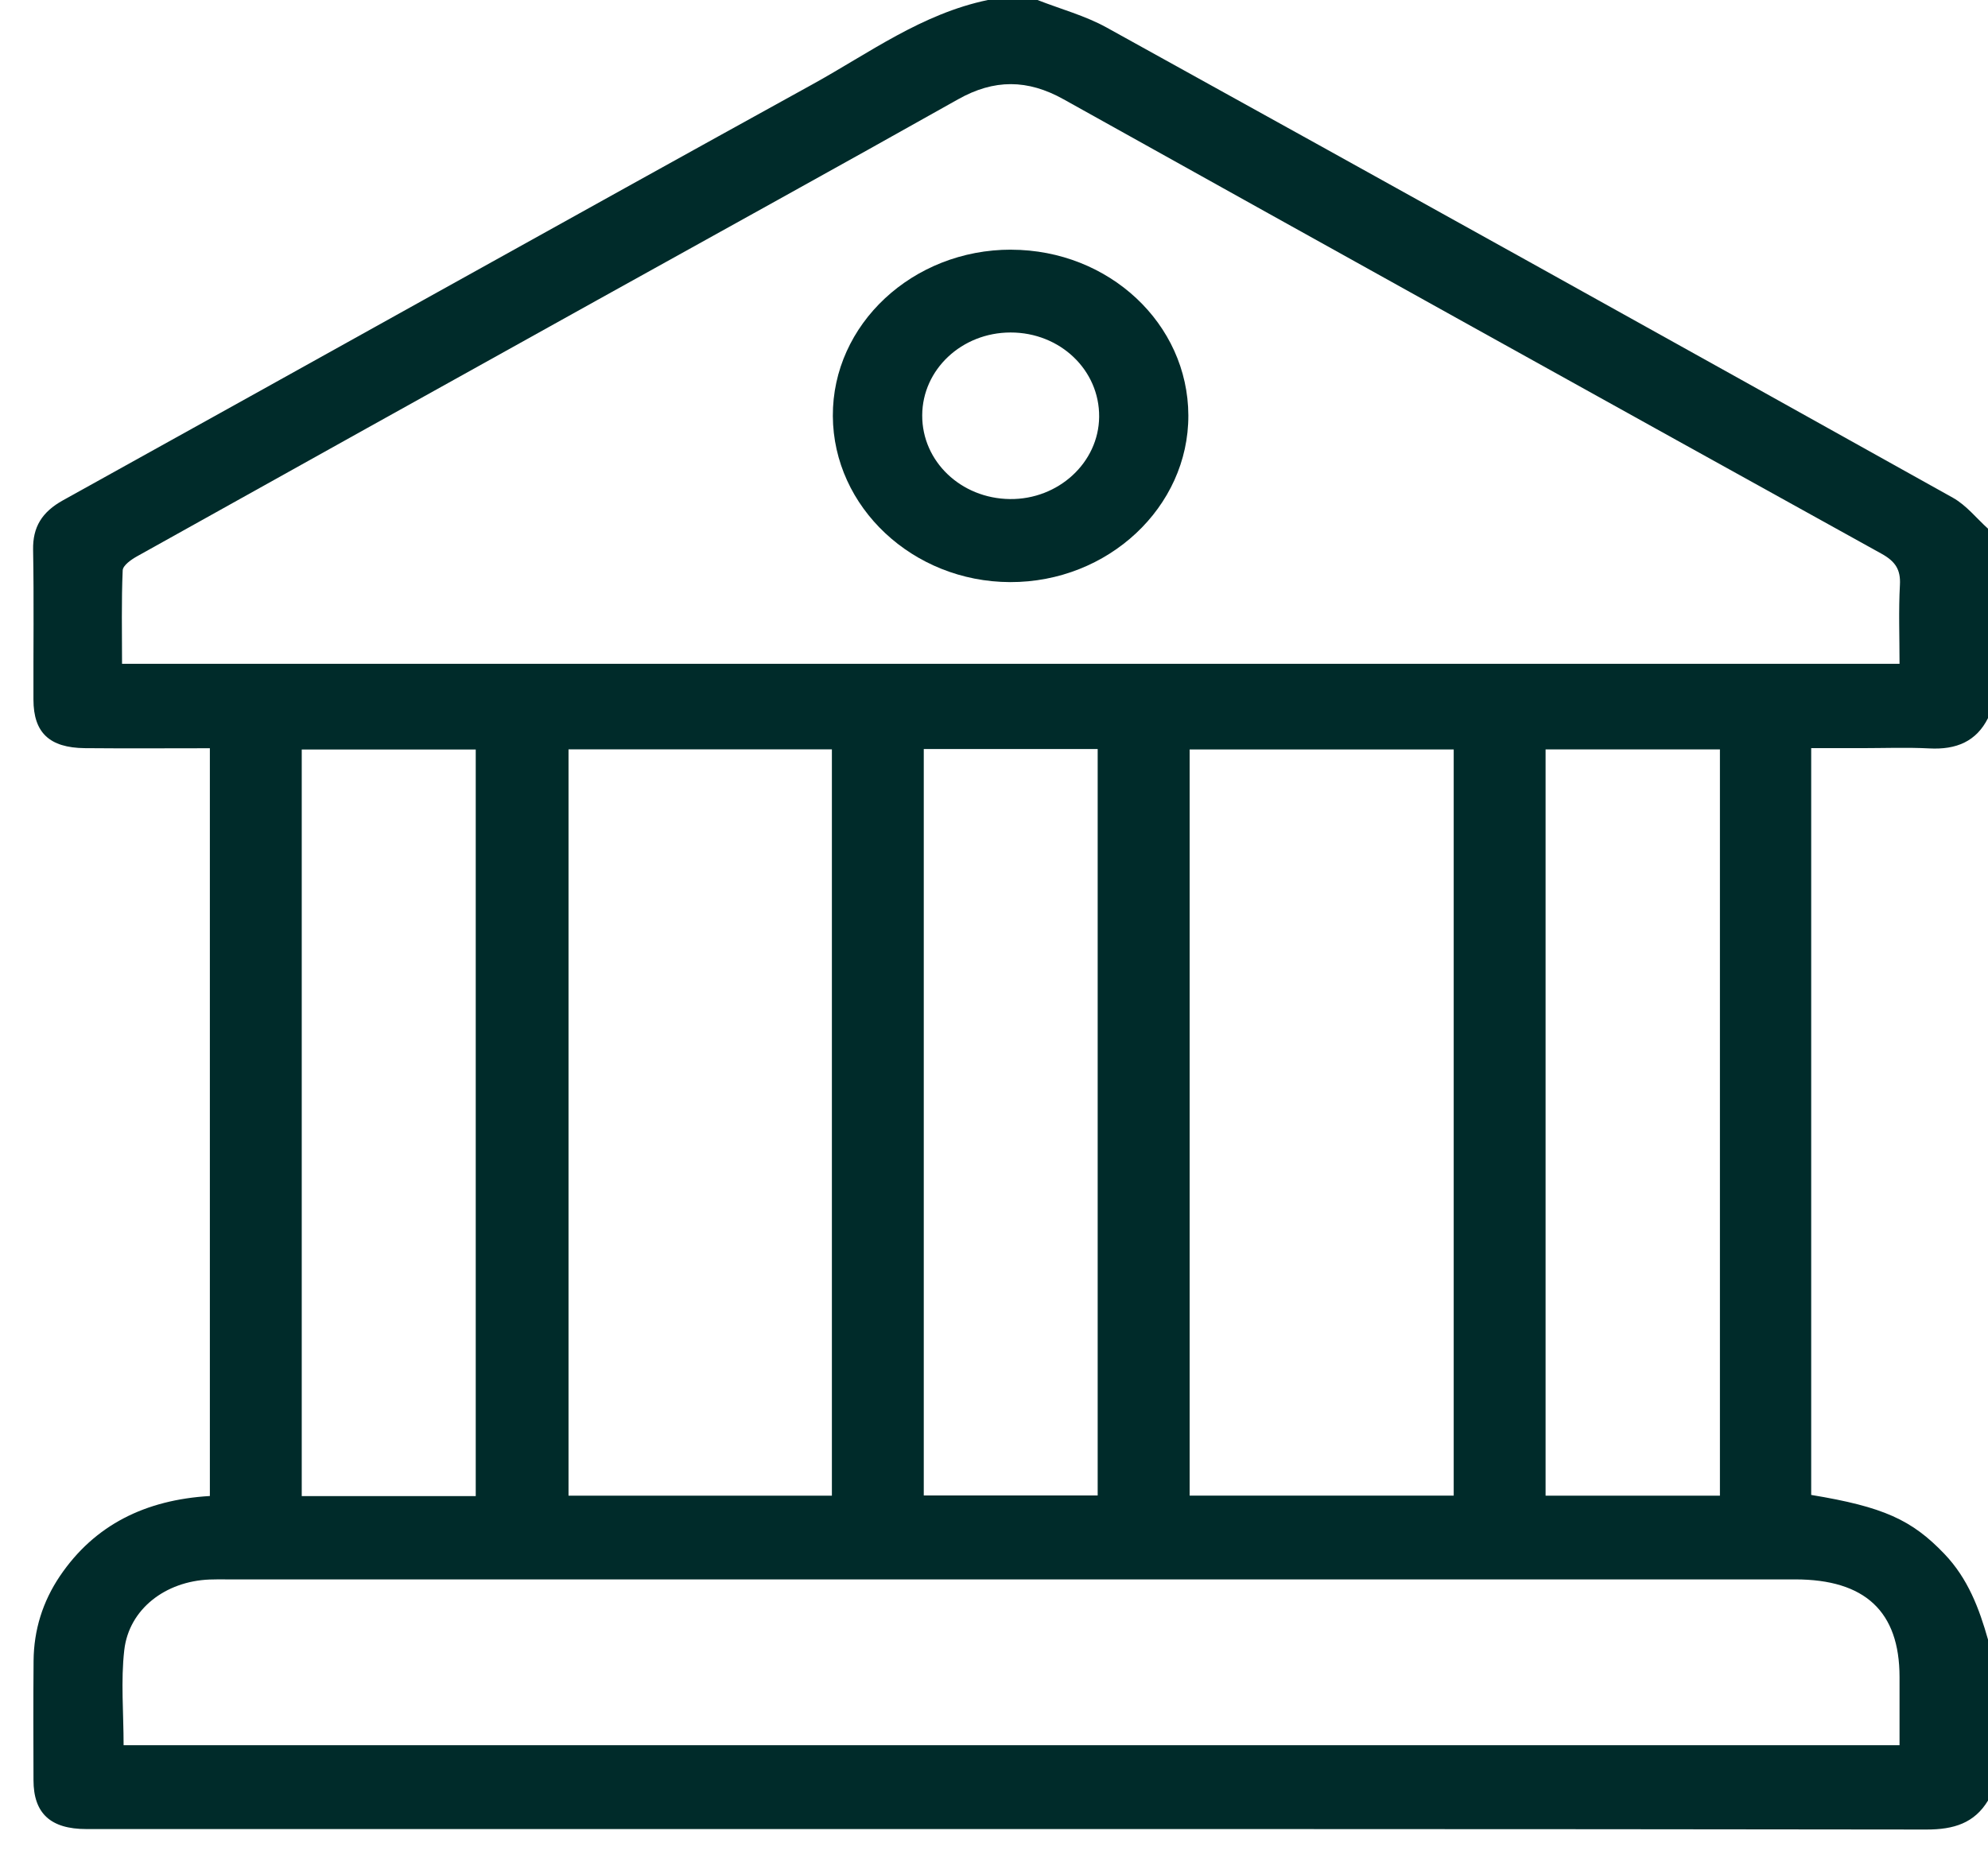
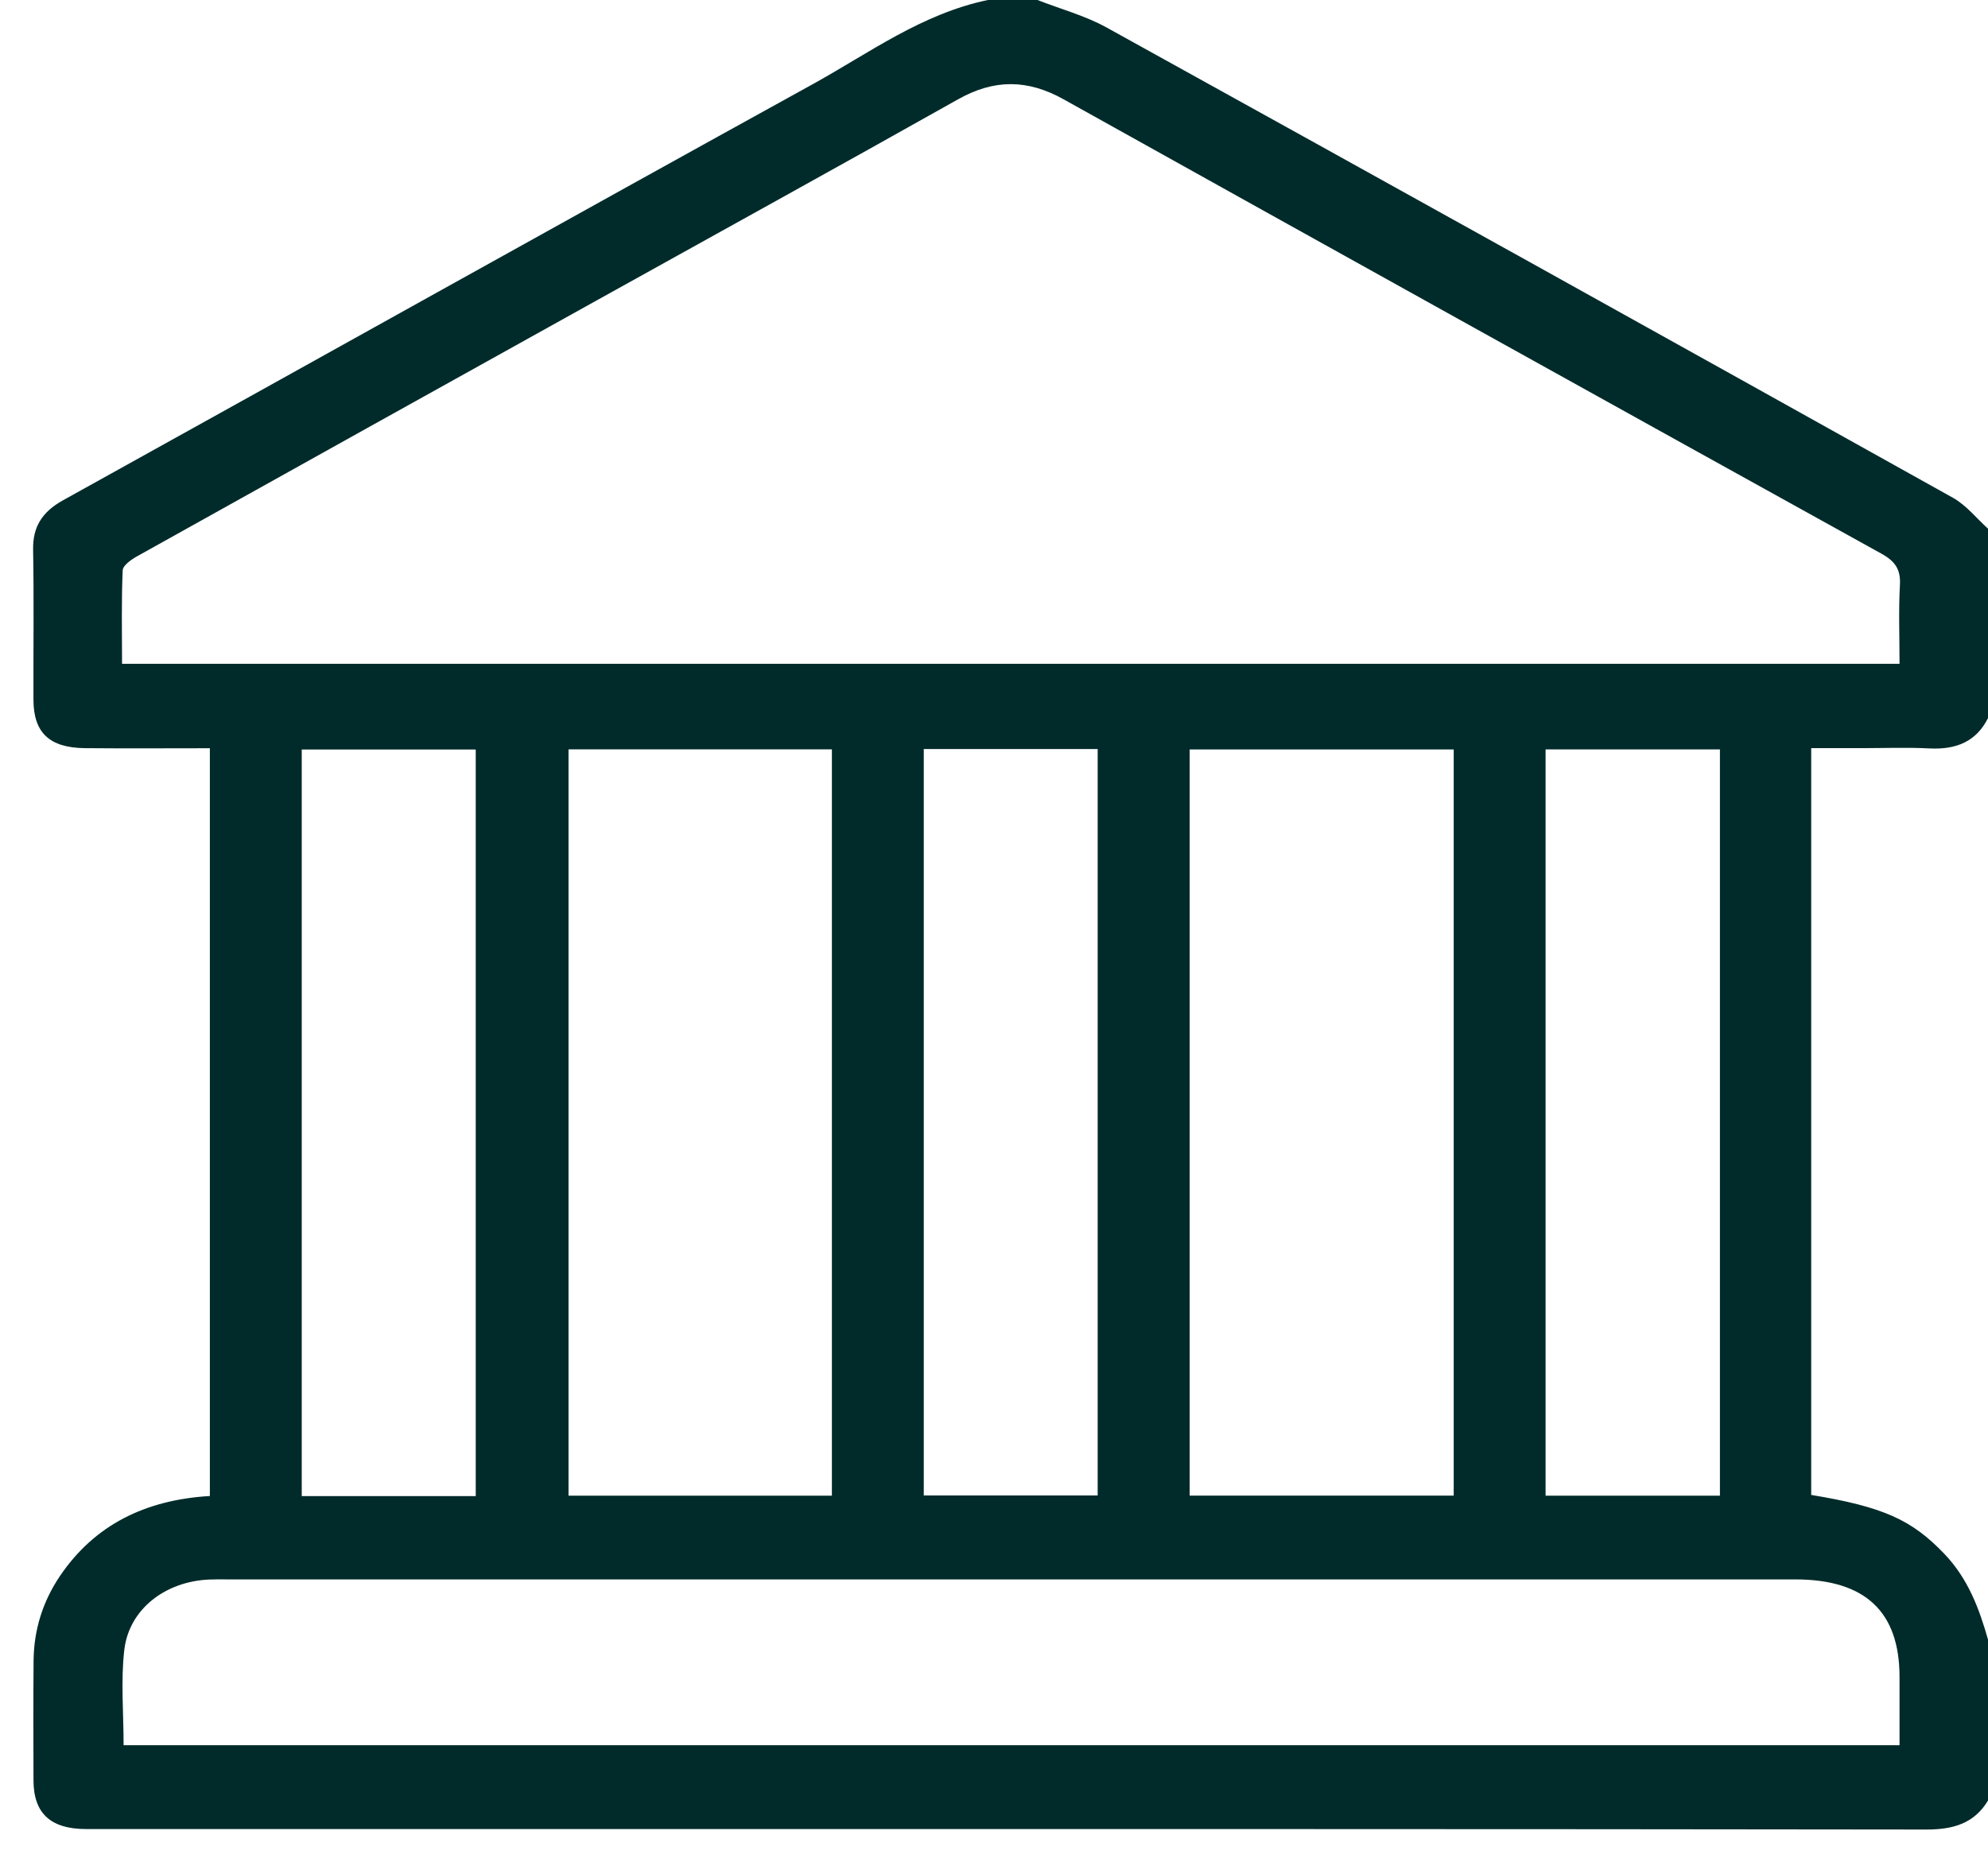
<svg xmlns="http://www.w3.org/2000/svg" width="46" height="43" viewBox="0 0 46 43" fill="none">
  <path d="M46.001 37.949V41.67C45.685 42.194 45.209 42.343 44.573 42.342C34.401 42.328 24.228 42.331 14.056 42.331C10.037 42.331 6.018 42.331 1.999 42.331C1.169 42.331 0.776 41.968 0.775 41.2C0.772 40.277 0.769 39.354 0.777 38.431C0.784 37.727 0.985 37.071 1.387 36.475C2.188 35.291 3.365 34.711 4.856 34.623V17.317C3.87 17.317 2.916 17.324 1.962 17.315C1.143 17.306 0.776 16.956 0.774 16.195C0.77 15.038 0.787 13.88 0.766 12.723C0.756 12.196 0.973 11.848 1.457 11.579C7.242 8.372 13.011 5.145 18.801 1.951C20.109 1.23 21.325 0.32 22.858 0C23.24 0 23.623 0 24.006 0C24.542 0.21 25.114 0.364 25.608 0.638C32.144 4.253 38.67 7.882 45.19 11.521C45.501 11.696 45.733 11.995 46.001 12.236V16.618C45.73 17.16 45.267 17.354 44.643 17.321C44.115 17.294 43.584 17.315 43.053 17.315C42.678 17.315 42.301 17.315 41.909 17.315V34.598C43.579 34.874 44.237 35.173 44.992 35.964C45.538 36.535 45.797 37.229 46.001 37.949ZM2.824 15.363H43.953C43.953 14.738 43.929 14.135 43.962 13.534C43.981 13.187 43.86 12.995 43.538 12.816C37.223 9.319 30.914 5.813 24.61 2.298C23.777 1.833 23.004 1.828 22.169 2.298C19.397 3.858 16.608 5.394 13.827 6.941C10.275 8.916 6.723 10.892 3.175 12.873C3.038 12.949 2.844 13.085 2.839 13.2C2.808 13.911 2.824 14.625 2.824 15.363ZM2.86 40.39H43.953C43.953 39.848 43.953 39.329 43.953 38.81C43.952 37.297 43.156 36.553 41.538 36.553C29.44 36.553 17.343 36.553 5.245 36.553C5.113 36.553 4.981 36.55 4.848 36.556C3.827 36.597 2.987 37.239 2.876 38.185C2.793 38.902 2.86 39.634 2.86 40.39ZM19.249 34.615V17.343H13.155V34.615H19.249ZM27.527 34.614H33.637V17.345H27.527V34.614ZM11.008 34.625V17.346H6.982V34.625H11.008ZM21.375 17.335V34.611H25.399V17.335H21.375ZM35.763 17.344V34.615H39.797V17.344H35.763Z" fill="#002B2A" />
-   <path d="M23.398 5.779C25.662 5.784 27.489 7.492 27.497 9.613C27.504 11.735 25.641 13.478 23.372 13.472C21.124 13.465 19.282 11.739 19.271 9.629C19.26 7.507 21.118 5.774 23.399 5.778L23.398 5.779ZM21.339 9.613C21.335 10.678 22.234 11.536 23.366 11.55C24.49 11.564 25.422 10.706 25.433 9.649C25.444 8.565 24.529 7.693 23.383 7.695C22.254 7.696 21.342 8.552 21.339 9.613Z" fill="#002B2A" />
</svg>